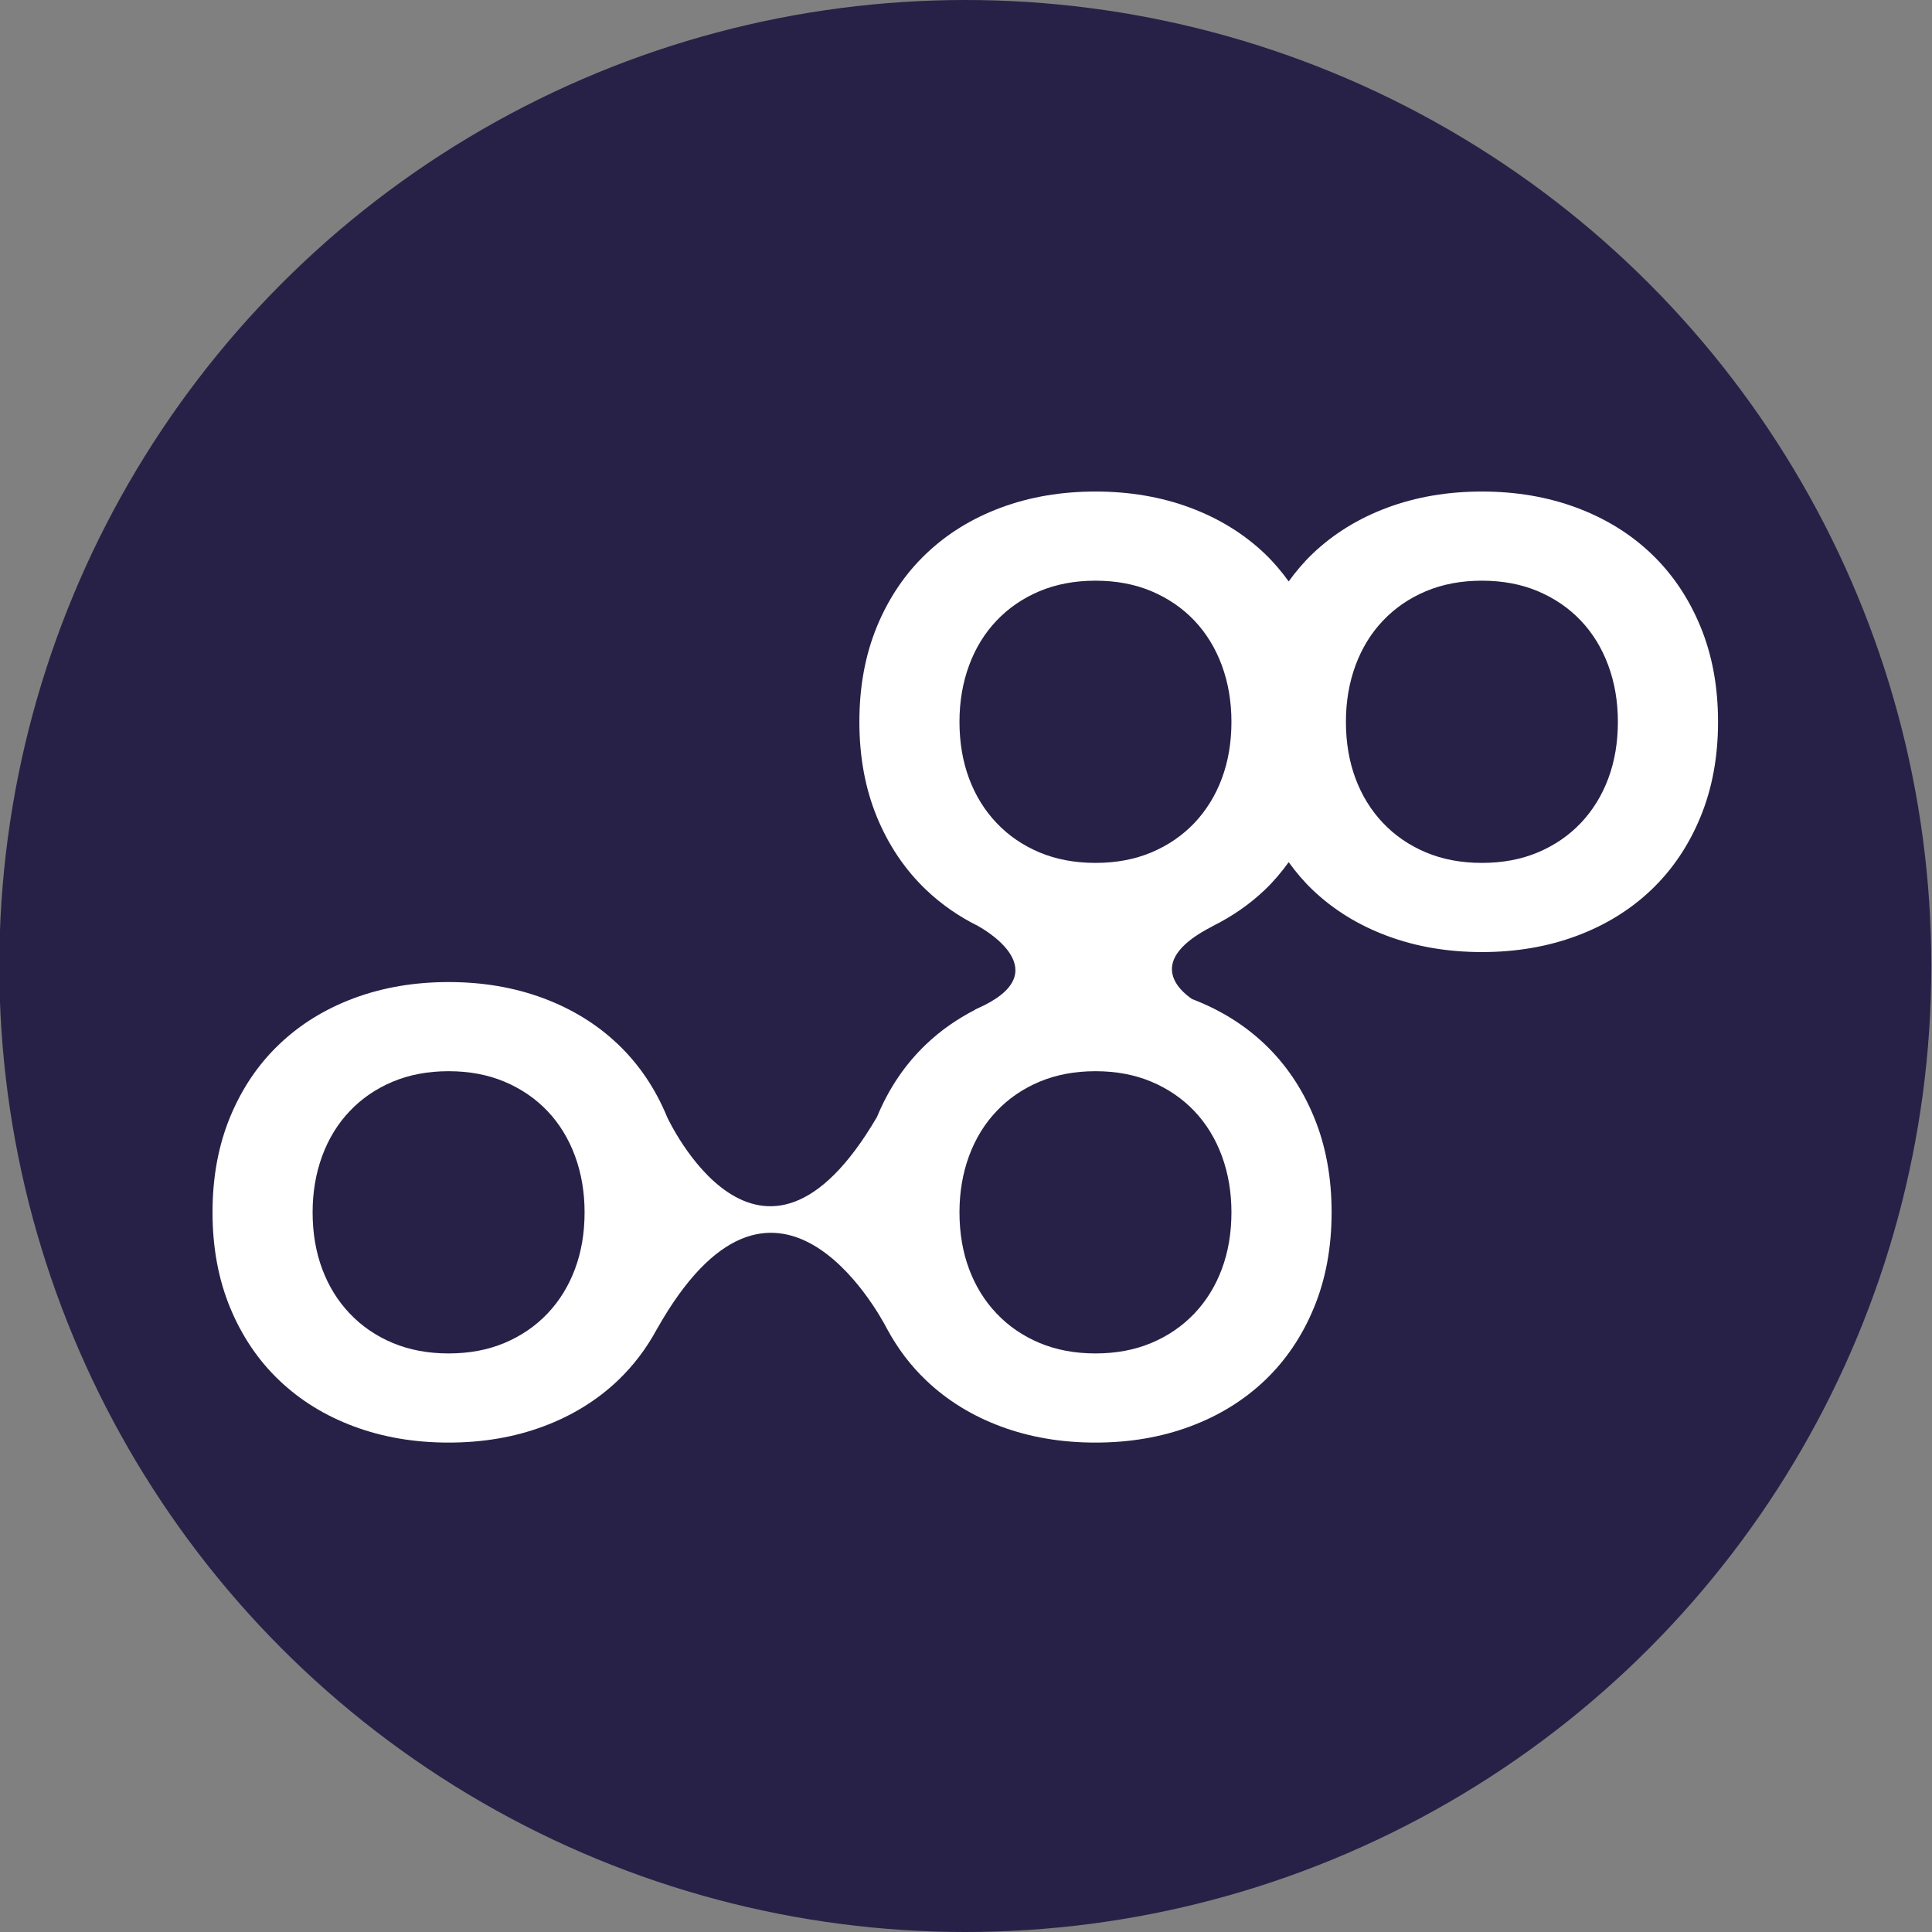
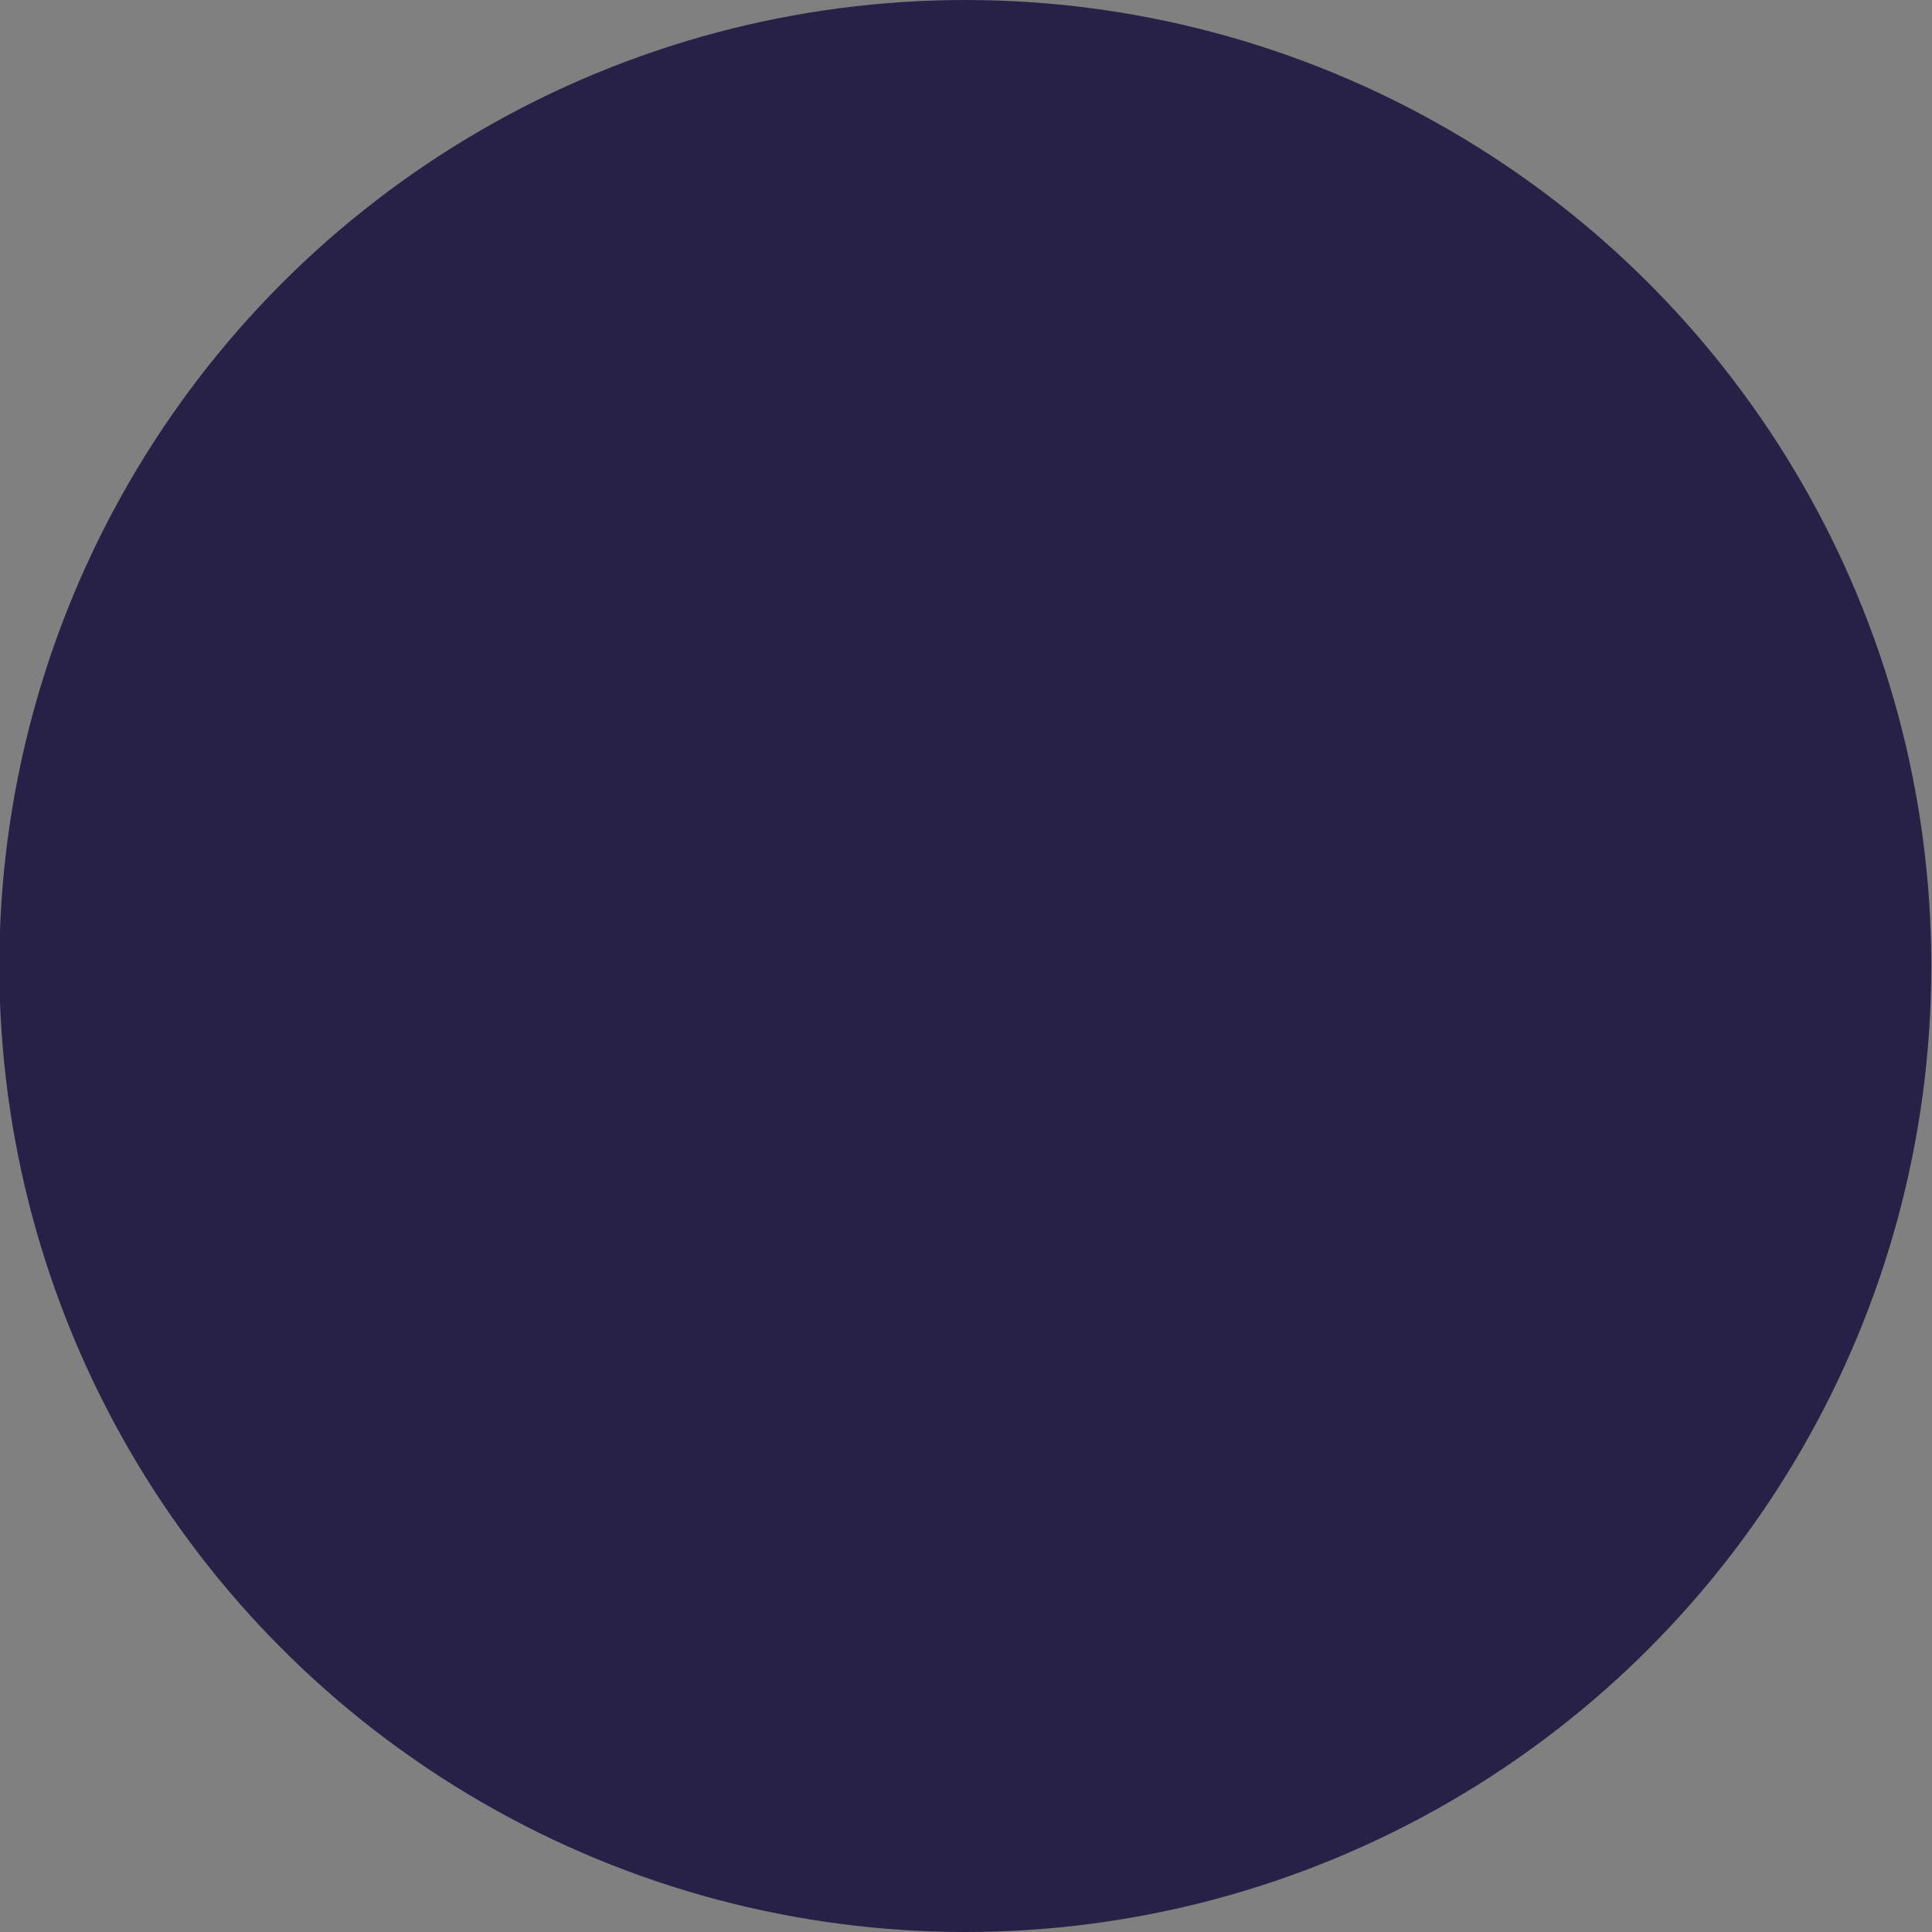
<svg xmlns="http://www.w3.org/2000/svg" version="1.1" width="500px" height="500px">
  <rect width="100%" height="100%" fill="#808080" stroke="none" />
  <svg width="500px" height="500px" viewBox="0 0 500 500" version="1.1">
    <title>favicon</title>
    <g id="SvgjsG1002" stroke="none" stroke-width="1" fill="none" fill-rule="evenodd">
      <circle id="SvgjsCircle1001" fill="#272147" cx="249.823" cy="250" r="250" />
-       <path d="M416.228,201.454 C414.575,205.893 412.2,209.731 409.115,212.992 C406.014,216.247 402.308,218.787 397.99,220.603 C393.677,222.418 388.856,223.319 383.514,223.319 C378.187,223.319 373.366,222.418 369.035,220.603 C364.722,218.787 361.014,216.247 357.928,212.992 C354.827,209.731 352.45,205.893 350.799,201.454 C349.146,197.024 348.321,192.137 348.321,186.795 C348.321,181.573 349.146,176.71 350.799,172.221 C352.45,167.742 354.827,163.866 357.928,160.609 C361.014,157.354 364.722,154.821 369.035,152.998 C373.366,151.185 378.187,150.281 383.514,150.281 C388.856,150.281 393.677,151.185 397.99,152.998 C402.308,154.821 406.014,157.354 409.115,160.609 C412.2,163.866 414.575,167.742 416.228,172.221 C417.881,176.71 418.706,181.573 418.706,186.795 C418.706,192.137 417.881,197.024 416.228,201.454 M316.219,201.454 C314.566,205.893 312.189,209.731 309.106,212.992 C306.005,216.247 302.296,218.787 297.981,220.603 C293.666,222.418 288.845,223.319 283.505,223.319 C278.178,223.319 273.357,222.418 269.026,220.603 C264.71,218.787 261.002,216.247 257.919,212.992 C254.818,209.731 252.441,205.893 250.79,201.454 C249.137,197.024 248.312,192.137 248.312,186.795 C248.312,181.573 249.137,176.71 250.79,172.221 C252.441,167.742 254.818,163.866 257.919,160.609 C261.002,157.354 264.71,154.821 269.026,152.998 C273.357,151.185 278.178,150.281 283.505,150.281 C288.845,150.281 293.666,151.185 297.981,152.998 C302.296,154.821 306.005,157.354 309.106,160.609 C312.189,163.866 314.566,167.742 316.219,172.221 C317.869,176.71 318.695,181.573 318.695,186.795 C318.695,192.137 317.869,197.024 316.219,201.454 M318.695,313.743 C318.695,319.086 317.869,323.972 316.219,328.402 C314.566,332.841 312.189,336.682 309.106,339.937 C306.005,343.195 302.296,345.736 297.981,347.551 C293.666,349.364 288.845,350.267 283.505,350.267 C278.178,350.267 273.357,349.364 269.026,347.551 C264.71,345.736 261.002,343.195 257.919,339.937 C254.818,336.682 252.441,332.841 250.79,328.402 C249.137,323.972 248.312,319.086 248.312,313.743 C248.312,308.521 249.137,303.658 250.79,299.169 C252.441,294.688 254.818,290.815 257.919,287.557 C261.002,284.299 264.71,281.767 269.026,279.946 C273.357,278.131 278.178,277.227 283.505,277.227 C288.845,277.227 293.666,278.131 297.981,279.946 C302.296,281.767 306.005,284.299 309.106,287.557 C312.189,290.815 314.566,294.688 316.219,299.169 C317.869,303.658 318.695,308.521 318.695,313.743 M148.811,328.402 C147.158,332.841 144.784,336.682 141.698,339.937 C138.597,343.195 134.889,345.736 130.574,347.551 C126.261,349.364 121.44,350.267 116.097,350.267 C110.77,350.267 105.949,349.364 101.618,347.551 C97.305,345.736 93.597,343.195 90.512,339.937 C87.411,336.682 85.033,332.841 83.383,328.402 C81.732,323.972 80.904,319.086 80.904,313.743 C80.904,308.521 81.732,303.658 83.383,299.169 C85.033,294.688 87.411,290.815 90.512,287.557 C93.597,284.299 97.305,281.767 101.618,279.946 C105.949,278.131 110.77,277.227 116.097,277.227 C121.44,277.227 126.261,278.131 130.574,279.946 C134.889,281.767 138.597,284.299 141.698,287.557 C144.784,290.815 147.158,294.688 148.811,299.169 C150.465,303.658 151.29,308.521 151.29,313.743 C151.29,319.086 150.465,323.972 148.811,328.402 M440.062,162.128 C437.027,154.76 432.778,148.49 427.353,143.31 C421.909,138.128 415.453,134.153 407.986,131.378 C400.519,128.6 392.362,127.209 383.514,127.209 C374.665,127.209 366.508,128.6 359.041,131.378 C351.574,134.153 345.121,138.128 339.693,143.31 C337.404,145.488 335.375,147.906 333.512,150.471 C331.651,147.906 329.625,145.488 327.341,143.31 C321.897,138.128 315.442,134.153 307.974,131.378 C300.51,128.6 292.351,127.209 283.505,127.209 C274.653,127.209 266.497,128.6 259.029,131.378 C251.565,134.153 245.109,138.128 239.681,143.31 C234.238,148.49 230.007,154.76 226.957,162.128 C223.922,169.496 222.405,177.723 222.405,186.795 C222.405,195.877 223.922,204.096 226.957,211.472 C230.007,218.838 234.238,225.11 239.681,230.29 C243.645,234.076 248.176,237.203 253.231,239.703 L253.197,239.706 C253.197,239.706 273.684,250.604 254.773,260.139 C254.169,260.419 253.562,260.691 252.973,260.987 C252.763,261.08 252.577,261.174 252.361,261.267 L252.414,261.293 C247.694,263.722 243.427,266.681 239.681,270.259 C234.238,275.438 230.007,281.708 226.957,289.077 C196.548,341.046 172.645,289.077 172.645,289.077 C169.61,281.708 165.362,275.438 159.936,270.259 C154.492,265.076 148.037,261.102 140.57,258.324 C133.102,255.549 124.946,254.157 116.097,254.157 C107.248,254.157 99.092,255.549 91.625,258.324 C84.157,261.102 77.702,265.076 72.274,270.259 C66.83,275.438 62.603,281.708 59.552,289.077 C56.517,296.445 55,304.671 55,313.743 C55,322.823 56.517,331.044 59.552,338.418 C62.603,345.786 66.83,352.056 72.274,357.239 C77.702,362.418 84.157,366.396 91.625,369.171 C99.092,371.948 107.248,373.34 116.097,373.34 C124.946,373.34 133.102,371.948 140.57,369.171 C148.037,366.396 154.492,362.418 159.936,357.239 C163.953,353.402 167.316,348.961 170.028,343.928 L170.036,343.933 C200.283,290.348 227.167,339.332 229.406,343.608 C229.443,343.68 229.48,343.752 229.518,343.824 C229.544,343.875 229.574,343.933 229.574,343.933 L229.582,343.931 C232.294,348.961 235.651,353.402 239.681,357.239 C245.109,362.418 251.565,366.396 259.029,369.171 C266.497,371.948 274.653,373.34 283.505,373.34 C292.351,373.34 300.51,371.948 307.974,369.171 C315.442,366.396 321.897,362.418 327.341,357.239 C332.769,352.056 337.015,345.786 340.05,338.418 C343.101,331.044 344.618,322.823 344.618,313.743 C344.618,304.671 343.101,296.445 340.05,289.077 C337.015,281.708 332.769,275.438 327.341,270.259 C322.028,265.199 315.734,261.312 308.491,258.545 C305.11,256.242 296.373,248.572 313.826,239.706 L313.791,239.695 C318.841,237.195 323.369,234.073 327.341,230.29 C329.625,228.112 331.651,225.694 333.512,223.127 C335.375,225.694 337.404,228.112 339.693,230.29 C345.121,235.472 351.574,239.447 359.041,242.222 C366.508,245 374.665,246.392 383.514,246.392 C392.362,246.392 400.519,245 407.986,242.222 C415.453,239.447 421.909,235.472 427.353,230.29 C432.778,225.11 437.027,218.838 440.062,211.472 C443.112,204.096 444.627,195.877 444.627,186.795 C444.627,177.723 443.112,169.496 440.062,162.128" id="SvgjsPath1000" fill="#FFFFFF" />
    </g>
  </svg>
  <style>@media (prefers-color-scheme: light) { :root { filter: none; } }
</style>
</svg>